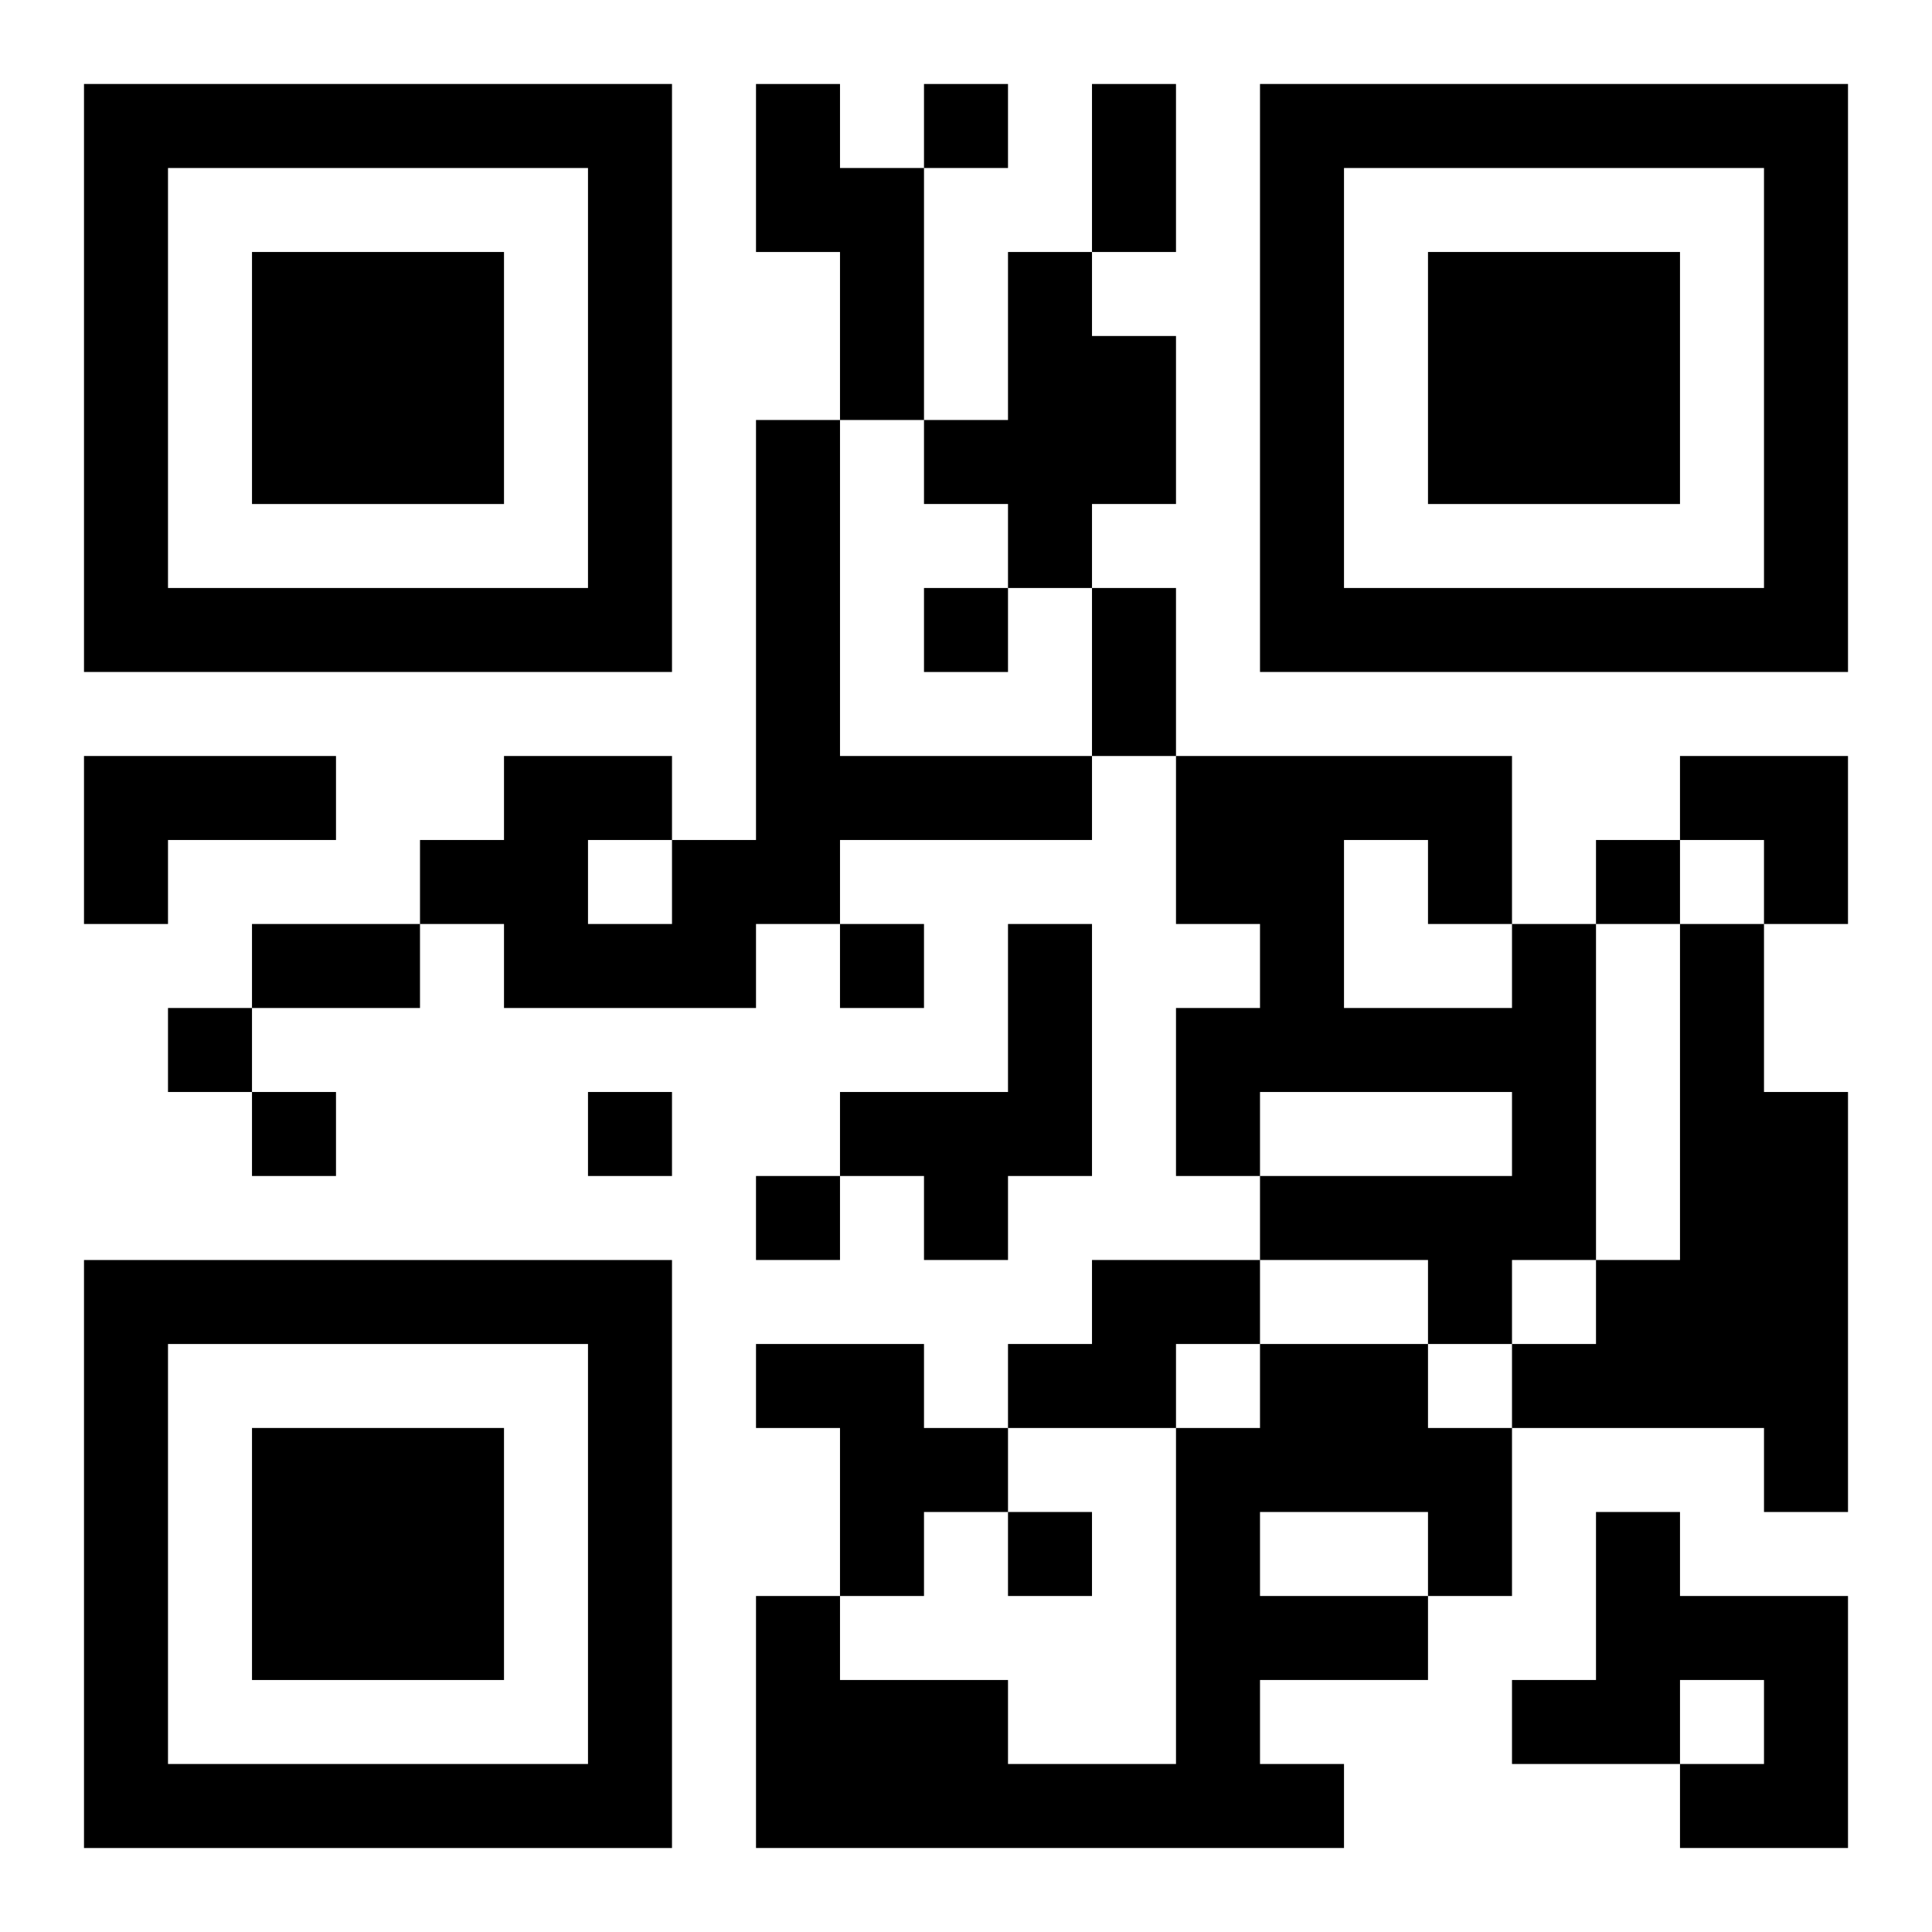
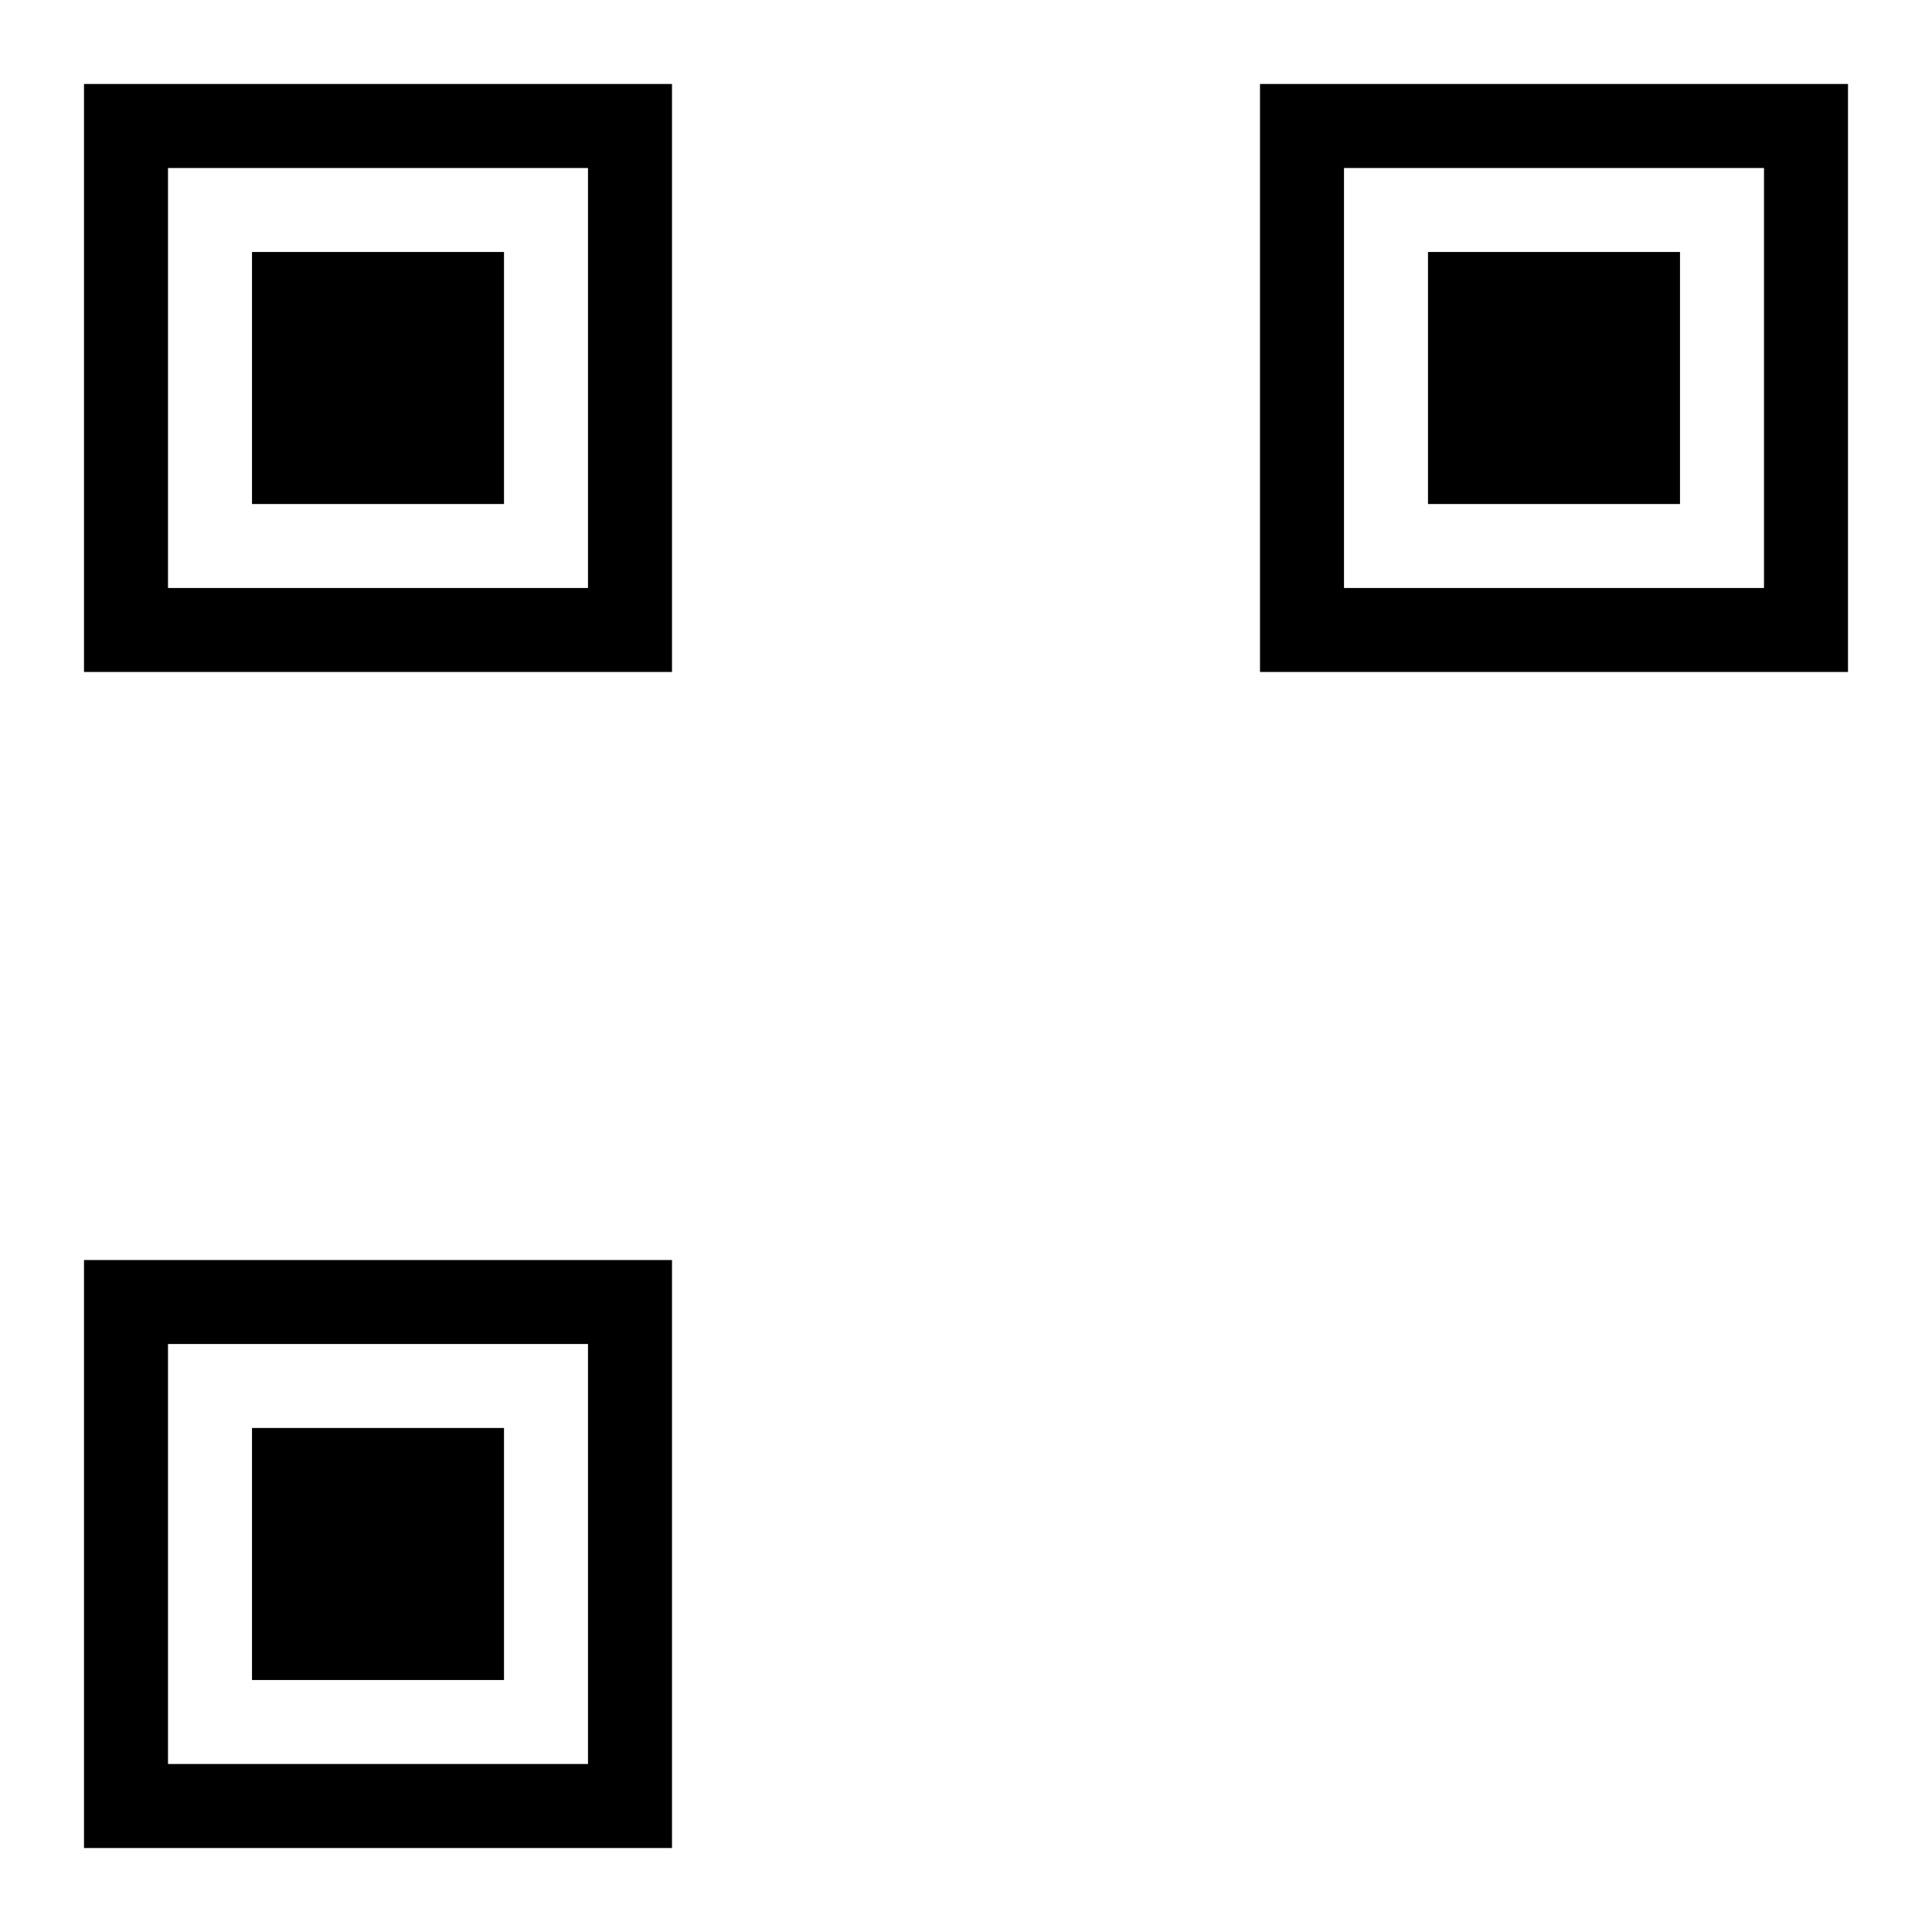
<svg xmlns="http://www.w3.org/2000/svg" xmlns:xlink="http://www.w3.org/1999/xlink" width="250" height="250" baseProfile="full" version="1.1" viewBox="-1 -1 23 23">
  <symbol id="a">
    <path d="m0 7v7h7v-7h-7zm1 1h5v5h-5v-5zm1 1v3h3v-3h-3z" />
  </symbol>
  <use y="-7" xlink:href="#a" />
  <use y="7" xlink:href="#a" />
  <use x="14" y="-7" xlink:href="#a" />
-   <path d="m8 0h1v1h1v3h-1v-2h-1v-2m3 2h1v1h1v2h-1v1h-1v-1h-1v-1h1v-2m-3 2h1v4h3v1h-3v1h-1v1h-3v-1h-1v-1h1v-1h2v1h1v-5m-2 5v1h1v-1h-1m-6-1h3v1h-2v1h-1v-2m11 2h1v3h-1v1h-1v-1h-1v-1h2v-2m6 0h1v4h-1v1h-1v-1h-2v-1h3v-1h-3v1h-1v-2h1v-1h-1v-2h4v2m-2-1v2h2v-1h-1v-1h-1m4 1h1v2h1v5h-1v-1h-3v-1h1v-1h1v-4m-7 4h2v1h-1v1h-2v-1h1v-1m-4 1h2v1h1v1h-1v1h-1v-2h-1v-1m6 0h2v1h1v2h-1v1h-2v1h1v1h-7v-3h1v1h2v1h2v-4h1v-1m0 2v1h2v-1h-2m4 0h1v1h2v3h-2v-1h1v-1h-1v1h-2v-1h1v-2m-8-17v1h1v-1h-1m0 6v1h1v-1h-1m8 3v1h1v-1h-1m-9 1v1h1v-1h-1m-8 1v1h1v-1h-1m1 1v1h1v-1h-1m4 0v1h1v-1h-1m2 1v1h1v-1h-1m3 4v1h1v-1h-1m1-17h1v2h-1v-2m0 6h1v2h-1v-2m-10 4h2v1h-2v-1m17-2h2v2h-1v-1h-1z" />
</svg>